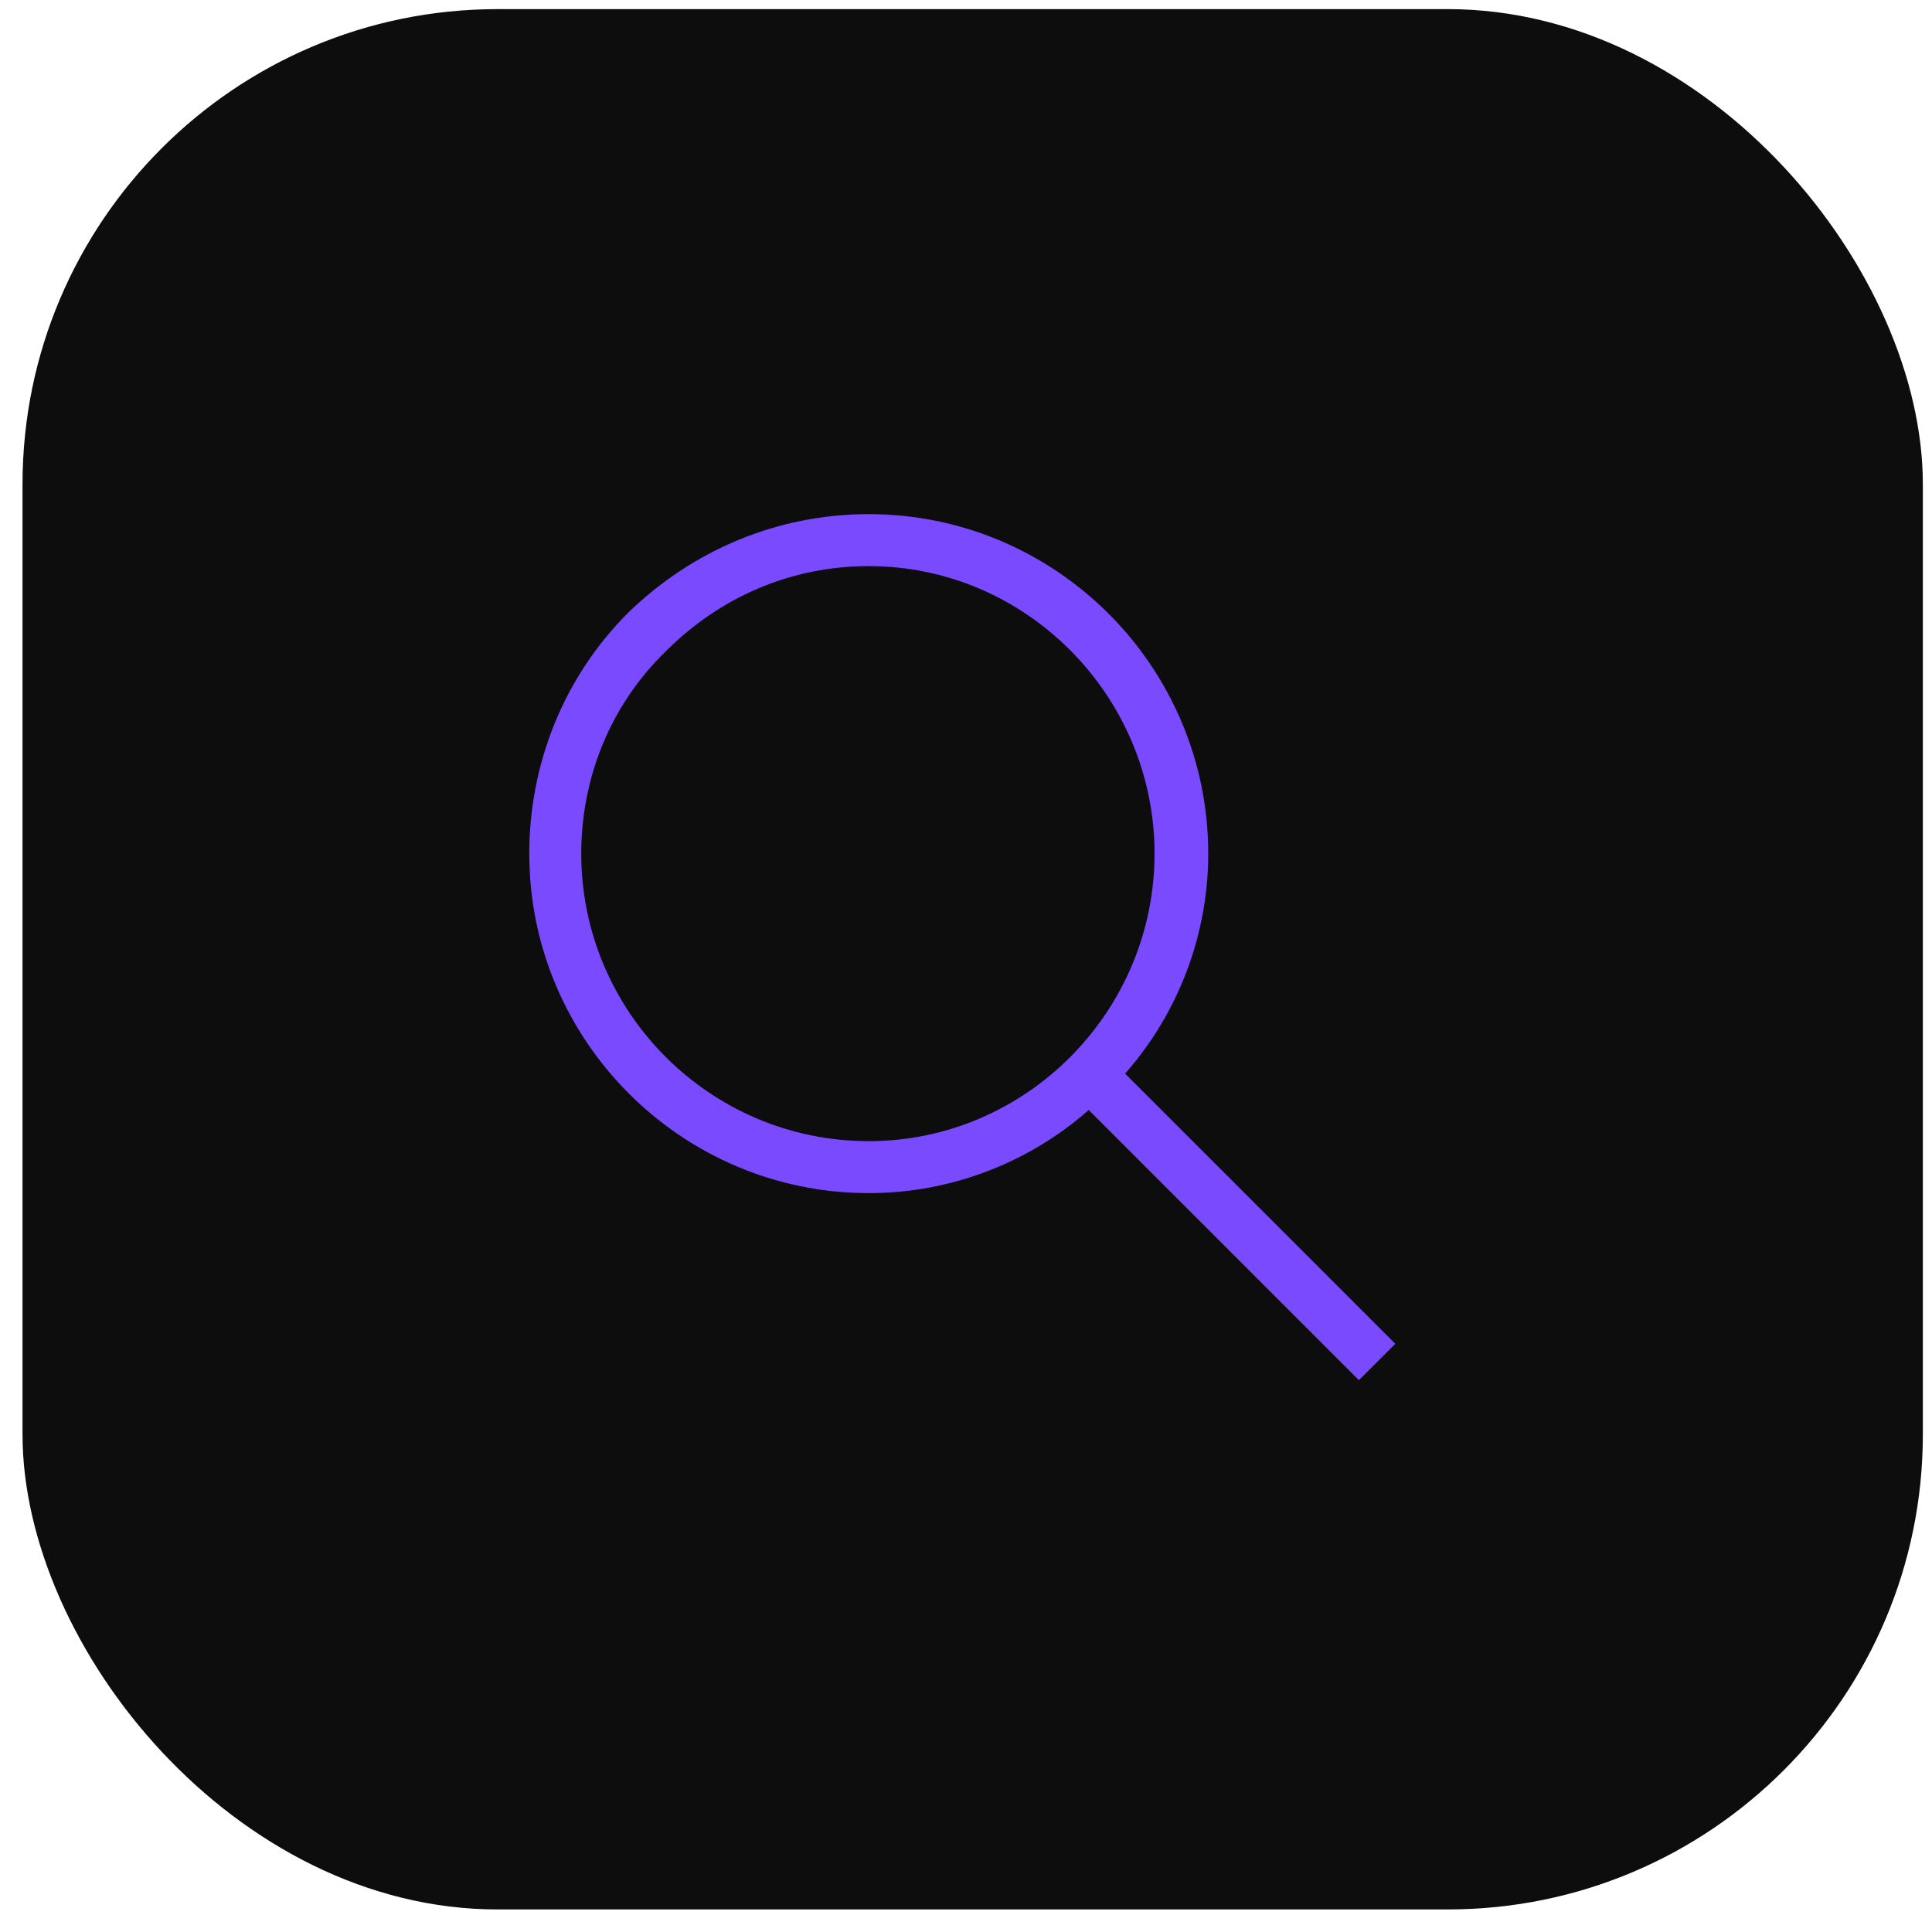
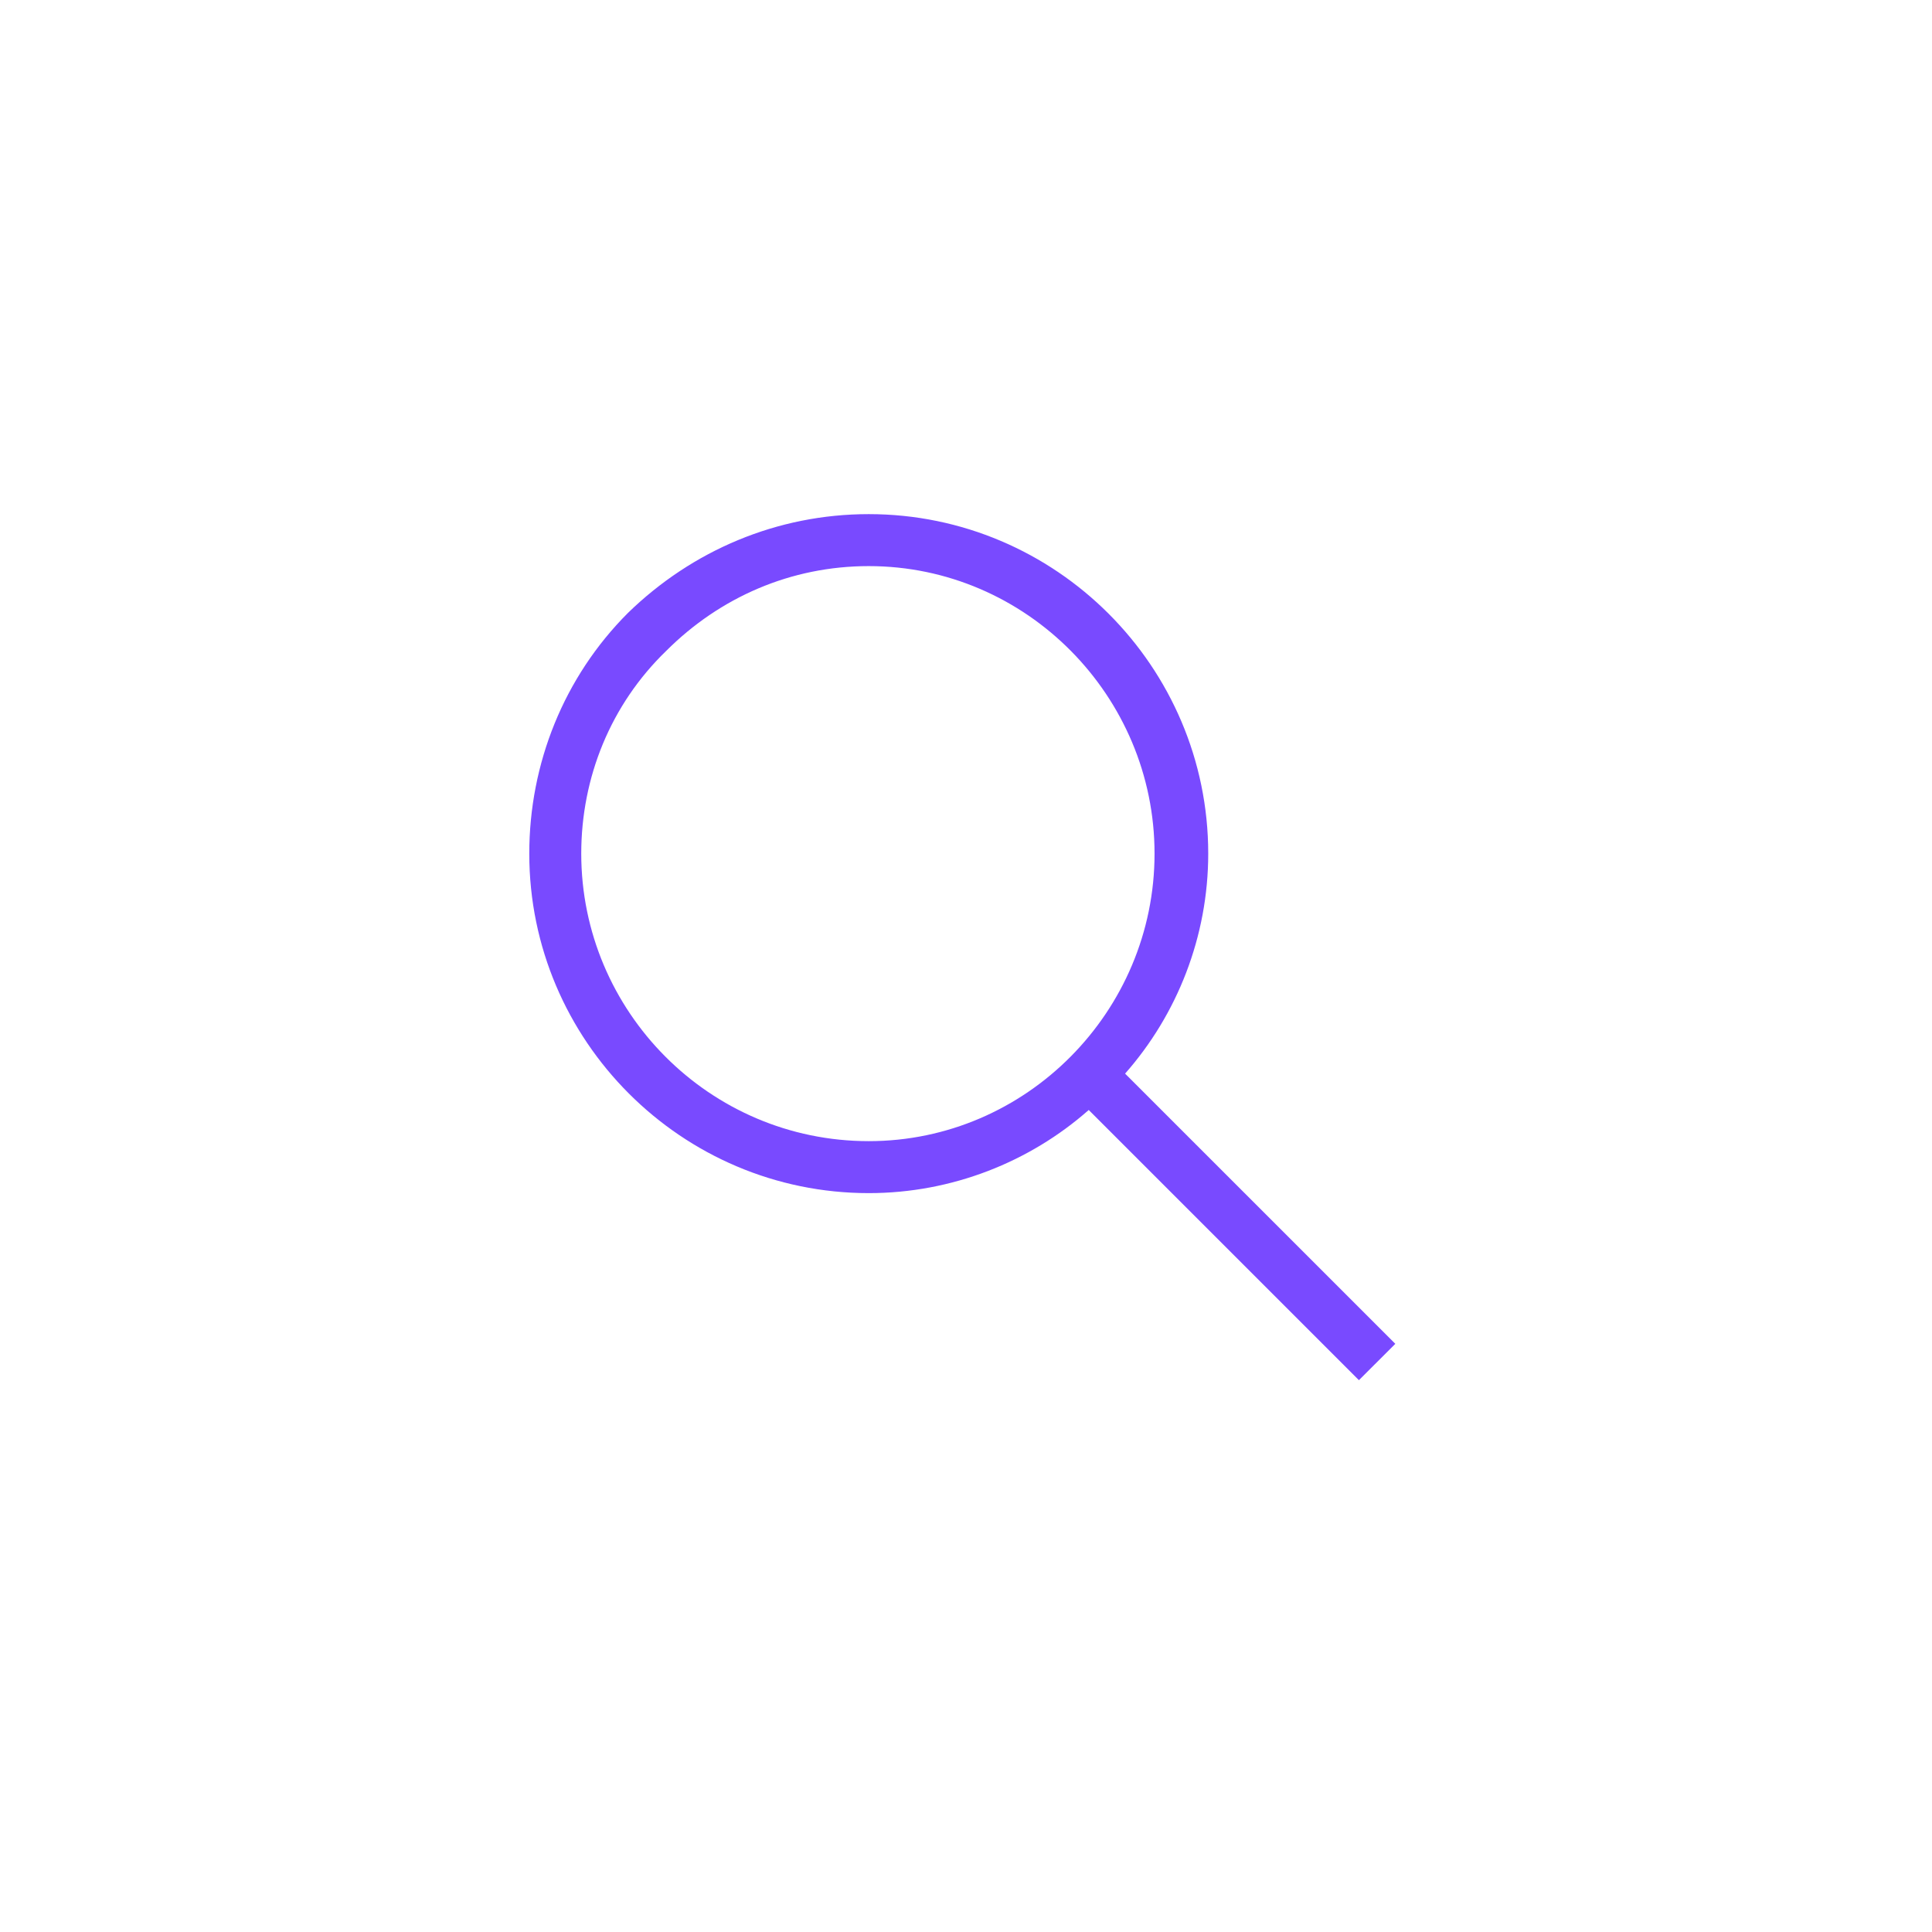
<svg xmlns="http://www.w3.org/2000/svg" width="61" height="61" viewBox="0 0 61 61" fill="none">
-   <rect x="0.711" y="0.288" width="60" height="60" rx="15" fill="#0D0D0D" />
  <path d="M44.055 42.429L35.523 33.898C37.164 32.038 38.148 29.577 38.148 26.952C38.148 21.046 33.336 16.233 27.43 16.233C24.531 16.233 21.852 17.382 19.828 19.351C17.805 21.374 16.711 24.108 16.711 26.952C16.711 32.858 21.523 37.671 27.43 37.671C30.055 37.671 32.516 36.687 34.375 35.046L42.906 43.577L44.055 42.429ZM27.43 36.03C22.398 36.03 18.352 31.929 18.352 26.952C18.352 24.546 19.281 22.249 21.031 20.554C22.727 18.858 24.969 17.874 27.43 17.874C32.406 17.874 36.453 21.976 36.453 26.952C36.453 31.929 32.406 36.03 27.43 36.03Z" fill="#794AFF" />
</svg>